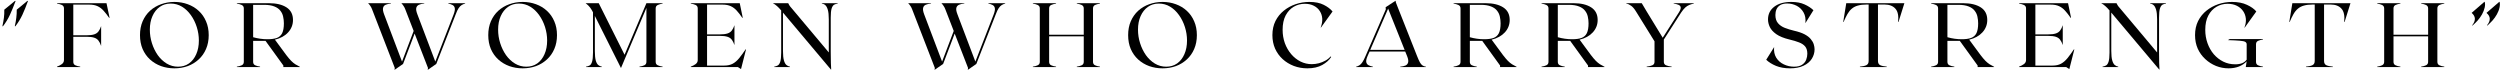
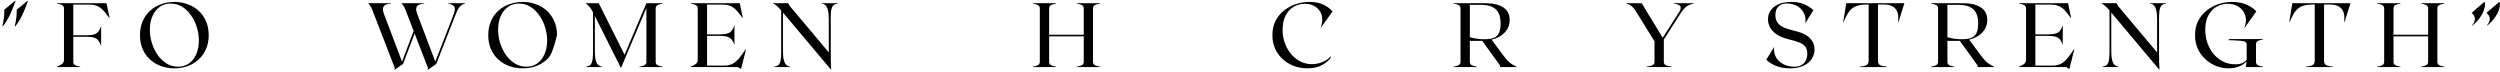
<svg xmlns="http://www.w3.org/2000/svg" width="349" height="10" viewBox="0 0 349 10" fill="none">
  <path d="M0.4 3.685L0.337 3.644C0.426 3.243 0.496 2.857 0.546 2.487C0.593 2.12 0.611 1.743 0.598 1.352L2.108 0.112L2.171 0.154C1.913 0.849 1.652 1.485 1.389 2.06C1.124 2.631 0.796 3.172 0.4 3.685ZM2.129 3.685L2.067 3.644C2.163 3.243 2.233 2.857 2.275 2.487C2.322 2.12 2.343 1.743 2.337 1.352L3.837 0.112L3.9 0.154C3.65 0.849 3.392 1.485 3.129 2.06C2.863 2.631 2.53 3.172 2.129 3.685Z" fill="black" />
  <path d="M14.868 0.446L15.295 2.466L15.243 2.498C14.956 2.089 14.691 1.748 14.441 1.477C14.196 1.206 13.922 1.003 13.618 0.862C13.31 0.716 12.922 0.644 12.451 0.644H10.232V4.925H12.076C12.527 4.925 12.881 4.883 13.139 4.8C13.402 4.716 13.602 4.581 13.743 4.394C13.889 4.206 14.014 3.956 14.118 3.644V6.414C14.014 6.102 13.889 5.852 13.743 5.664C13.602 5.477 13.402 5.341 13.139 5.258C12.881 5.175 12.527 5.133 12.076 5.133H10.232V8.633C10.232 8.862 10.326 9.024 10.514 9.112C10.706 9.203 10.935 9.266 11.201 9.3V9.362H7.962V9.3C8.225 9.203 8.451 9.086 8.639 8.946C8.831 8.8 8.93 8.612 8.93 8.383V1.175C8.93 0.946 8.831 0.787 8.639 0.696C8.451 0.607 8.225 0.545 7.962 0.508V0.446H14.868Z" fill="black" />
  <path d="M24.345 0.269C25.012 0.269 25.632 0.378 26.21 0.591C26.785 0.8 27.293 1.107 27.731 1.508C28.174 1.912 28.517 2.401 28.762 2.977C29.012 3.547 29.137 4.19 29.137 4.904C29.137 5.62 29.012 6.266 28.762 6.841C28.517 7.412 28.174 7.899 27.731 8.3C27.293 8.703 26.785 9.013 26.21 9.227C25.632 9.435 25.012 9.539 24.345 9.539C23.684 9.539 23.064 9.435 22.481 9.227C21.897 9.013 21.382 8.703 20.939 8.3C20.502 7.899 20.158 7.412 19.908 6.841C19.663 6.266 19.543 5.62 19.543 4.904C19.543 4.19 19.663 3.547 19.908 2.977C20.158 2.401 20.502 1.912 20.939 1.508C21.382 1.107 21.897 0.8 22.481 0.591C23.064 0.378 23.684 0.269 24.345 0.269ZM24.856 9.31C25.439 9.31 25.95 9.159 26.387 8.852C26.825 8.539 27.16 8.11 27.397 7.56C27.64 7.013 27.762 6.378 27.762 5.654C27.762 5.016 27.663 4.391 27.47 3.779C27.275 3.162 27.002 2.607 26.647 2.112C26.299 1.62 25.887 1.227 25.408 0.935C24.929 0.644 24.4 0.498 23.825 0.498C23.241 0.498 22.731 0.654 22.293 0.966C21.861 1.274 21.525 1.701 21.283 2.248C21.038 2.789 20.918 3.422 20.918 4.144C20.918 4.789 21.015 5.42 21.21 6.029C21.403 6.641 21.674 7.196 22.022 7.696C22.377 8.19 22.793 8.581 23.272 8.873C23.757 9.164 24.285 9.31 24.856 9.31Z" fill="black" />
-   <path d="M39.963 7.685C40.218 8.019 40.445 8.287 40.64 8.487C40.84 8.69 41.038 8.852 41.234 8.977C41.426 9.097 41.635 9.211 41.859 9.321V9.362H39.557V9.144L37.067 5.706H35.338V8.633C35.338 8.862 35.432 9.024 35.619 9.112C35.812 9.203 36.041 9.266 36.307 9.3V9.362H33.067V9.3C33.33 9.266 33.557 9.203 33.744 9.112C33.937 9.024 34.036 8.862 34.036 8.633V1.175C34.036 0.946 33.937 0.787 33.744 0.696C33.557 0.607 33.33 0.545 33.067 0.508V0.446H37.546C38.572 0.446 39.39 0.641 39.994 1.029C40.598 1.42 40.9 2.006 40.9 2.789C40.9 3.451 40.674 4.026 40.223 4.519C39.778 5.006 39.163 5.347 38.38 5.539L39.963 7.685ZM35.338 5.196C35.997 5.383 36.663 5.477 37.338 5.477C37.864 5.477 38.299 5.42 38.64 5.3C38.978 5.175 39.228 4.953 39.39 4.633C39.549 4.308 39.63 3.849 39.63 3.258C39.63 2.94 39.593 2.628 39.525 2.321C39.463 2.016 39.333 1.743 39.14 1.498C38.952 1.248 38.674 1.05 38.307 0.904C37.937 0.753 37.455 0.675 36.859 0.675H35.338V5.196Z" fill="black" />
  <path d="M62.58 0.446H64.935V0.498C64.752 0.547 64.591 0.618 64.445 0.706C64.299 0.797 64.159 0.94 64.028 1.133C63.895 1.328 63.76 1.612 63.622 1.987L60.903 8.925L59.705 9.758L59.747 9.487L57.883 4.685L56.268 8.925L55.07 9.758L55.112 9.487L51.945 1.31C51.888 1.144 51.804 0.982 51.695 0.821C51.583 0.654 51.479 0.529 51.383 0.446H54.58V0.498C54.289 0.519 54.041 0.576 53.841 0.664C53.645 0.748 53.523 0.894 53.476 1.102C53.427 1.305 53.471 1.597 53.612 1.977L56.122 8.602L57.747 4.321L56.58 1.31C56.523 1.144 56.44 0.982 56.33 0.821C56.218 0.654 56.117 0.529 56.028 0.446H59.226V0.498C58.927 0.519 58.679 0.576 58.487 0.664C58.291 0.748 58.166 0.894 58.112 1.102C58.062 1.305 58.112 1.597 58.258 1.977L60.768 8.602L63.341 1.977C63.479 1.602 63.528 1.321 63.487 1.133C63.45 0.94 63.351 0.797 63.185 0.706C63.023 0.618 62.823 0.547 62.58 0.498V0.446Z" fill="black" />
-   <path d="M72.964 0.269C73.631 0.269 74.25 0.378 74.829 0.591C75.404 0.8 75.912 1.107 76.349 1.508C76.792 1.912 77.136 2.401 77.381 2.977C77.631 3.547 77.756 4.19 77.756 4.904C77.756 5.62 77.631 6.266 77.381 6.841C77.136 7.412 76.792 7.899 76.349 8.3C75.912 8.703 75.404 9.013 74.829 9.227C74.25 9.435 73.631 9.539 72.964 9.539C72.302 9.539 71.683 9.435 71.099 9.227C70.516 9.013 70 8.703 69.558 8.3C69.12 7.899 68.776 7.412 68.526 6.841C68.282 6.266 68.162 5.62 68.162 4.904C68.162 4.19 68.282 3.547 68.526 2.977C68.776 2.401 69.12 1.912 69.558 1.508C70 1.107 70.516 0.8 71.099 0.591C71.683 0.378 72.302 0.269 72.964 0.269ZM73.474 9.31C74.058 9.31 74.568 9.159 75.006 8.852C75.443 8.539 75.779 8.11 76.016 7.56C76.258 7.013 76.381 6.378 76.381 5.654C76.381 5.016 76.282 4.391 76.089 3.779C75.894 3.162 75.62 2.607 75.266 2.112C74.917 1.62 74.506 1.227 74.026 0.935C73.547 0.644 73.019 0.498 72.443 0.498C71.86 0.498 71.349 0.654 70.912 0.966C70.48 1.274 70.144 1.701 69.901 2.248C69.657 2.789 69.537 3.422 69.537 4.144C69.537 4.789 69.633 5.42 69.829 6.029C70.021 6.641 70.292 7.196 70.641 7.696C70.995 8.19 71.412 8.581 71.891 8.873C72.375 9.164 72.904 9.31 73.474 9.31Z" fill="black" />
+   <path d="M72.964 0.269C73.631 0.269 74.25 0.378 74.829 0.591C75.404 0.8 75.912 1.107 76.349 1.508C76.792 1.912 77.136 2.401 77.381 2.977C77.631 3.547 77.756 4.19 77.756 4.904C77.136 7.412 76.792 7.899 76.349 8.3C75.912 8.703 75.404 9.013 74.829 9.227C74.25 9.435 73.631 9.539 72.964 9.539C72.302 9.539 71.683 9.435 71.099 9.227C70.516 9.013 70 8.703 69.558 8.3C69.12 7.899 68.776 7.412 68.526 6.841C68.282 6.266 68.162 5.62 68.162 4.904C68.162 4.19 68.282 3.547 68.526 2.977C68.776 2.401 69.12 1.912 69.558 1.508C70 1.107 70.516 0.8 71.099 0.591C71.683 0.378 72.302 0.269 72.964 0.269ZM73.474 9.31C74.058 9.31 74.568 9.159 75.006 8.852C75.443 8.539 75.779 8.11 76.016 7.56C76.258 7.013 76.381 6.378 76.381 5.654C76.381 5.016 76.282 4.391 76.089 3.779C75.894 3.162 75.62 2.607 75.266 2.112C74.917 1.62 74.506 1.227 74.026 0.935C73.547 0.644 73.019 0.498 72.443 0.498C71.86 0.498 71.349 0.654 70.912 0.966C70.48 1.274 70.144 1.701 69.901 2.248C69.657 2.789 69.537 3.422 69.537 4.144C69.537 4.789 69.633 5.42 69.829 6.029C70.021 6.641 70.292 7.196 70.641 7.696C70.995 8.19 71.412 8.581 71.891 8.873C72.375 9.164 72.904 9.31 73.474 9.31Z" fill="black" />
  <path d="M92.501 0.508C92.243 0.545 92.016 0.607 91.823 0.696C91.628 0.787 91.532 0.946 91.532 1.175V8.633C91.532 8.862 91.628 9.024 91.823 9.112C92.016 9.203 92.243 9.266 92.501 9.3V9.362H89.271V9.3C89.534 9.266 89.761 9.203 89.948 9.112C90.141 9.024 90.24 8.862 90.24 8.633V1.102L86.688 9.498L83.042 2.227V7.112C83.042 7.69 83.084 8.133 83.167 8.446C83.256 8.753 83.376 8.964 83.521 9.081C83.672 9.201 83.837 9.274 84.011 9.3V9.362H81.813V9.3C81.993 9.274 82.157 9.222 82.303 9.144C82.448 9.068 82.563 8.899 82.646 8.633C82.735 8.362 82.782 7.94 82.782 7.362V1.716C82.662 1.474 82.527 1.253 82.376 1.05C82.23 0.849 82.021 0.649 81.751 0.446H83.584L87.188 7.644L90.24 0.446H92.501V0.508Z" fill="black" />
  <path d="M104.092 6.883L104.144 6.904L103.519 9.362L103.446 9.644L103.008 9.362H96.436V9.3C96.698 9.203 96.925 9.086 97.113 8.946C97.305 8.8 97.404 8.612 97.404 8.383V1.175C97.404 0.946 97.305 0.787 97.113 0.696C96.925 0.607 96.698 0.545 96.436 0.508V0.446H103.269L103.685 2.466L103.633 2.498C103.355 2.089 103.092 1.748 102.842 1.477C102.597 1.206 102.323 1.003 102.019 0.862C101.712 0.716 101.323 0.644 100.852 0.644H98.706V4.8H100.488C100.938 4.8 101.292 4.758 101.55 4.675C101.813 4.591 102.014 4.456 102.154 4.269C102.3 4.081 102.425 3.831 102.529 3.519V6.289C102.425 5.977 102.3 5.727 102.154 5.539C102.014 5.352 101.813 5.216 101.55 5.133C101.292 5.05 100.938 5.008 100.488 5.008H98.706V9.154H101.102C101.573 9.154 101.969 9.068 102.29 8.894C102.607 8.722 102.907 8.464 103.185 8.123C103.462 7.784 103.764 7.37 104.092 6.883Z" fill="black" />
  <path d="M114.731 0.446H116.94V0.508C116.765 0.524 116.601 0.571 116.45 0.654C116.304 0.737 116.184 0.914 116.096 1.185C116.013 1.451 115.971 1.87 115.971 2.446V7.248C115.971 7.909 115.976 8.425 115.992 8.8C116.013 9.17 116.026 9.466 116.033 9.696L116.002 9.716L109.304 1.758V7.112C109.304 7.69 109.349 8.133 109.44 8.446C109.528 8.753 109.648 8.964 109.794 9.081C109.94 9.201 110.099 9.274 110.273 9.3V9.362H108.086V9.3C108.257 9.274 108.419 9.222 108.565 9.144C108.711 9.068 108.828 8.899 108.919 8.633C109.007 8.362 109.054 7.94 109.054 7.362V1.456C108.838 1.201 108.64 0.995 108.461 0.841C108.286 0.683 108.096 0.55 107.888 0.446H110.033C110.075 0.524 110.127 0.62 110.19 0.737C110.257 0.849 110.362 0.982 110.502 1.133L115.7 7.321V2.696C115.7 2.12 115.653 1.68 115.565 1.373C115.474 1.06 115.356 0.841 115.211 0.716C115.07 0.591 114.911 0.524 114.731 0.508V0.446Z" fill="black" />
-   <path d="M137.973 0.446H140.327V0.498C140.145 0.547 139.983 0.618 139.838 0.706C139.692 0.797 139.551 0.94 139.421 1.133C139.288 1.328 139.153 1.612 139.015 1.987L136.296 8.925L135.098 9.758L135.14 9.487L133.275 4.685L131.661 8.925L130.463 9.758L130.504 9.487L127.338 1.31C127.28 1.144 127.197 0.982 127.088 0.821C126.976 0.654 126.871 0.529 126.775 0.446H129.973V0.498C129.681 0.519 129.434 0.576 129.233 0.664C129.038 0.748 128.916 0.894 128.869 1.102C128.819 1.305 128.864 1.597 129.004 1.977L131.515 8.602L133.14 4.321L131.973 1.31C131.916 1.144 131.832 0.982 131.723 0.821C131.611 0.654 131.51 0.529 131.421 0.446H134.619V0.498C134.319 0.519 134.072 0.576 133.879 0.664C133.684 0.748 133.559 0.894 133.504 1.102C133.455 1.305 133.504 1.597 133.65 1.977L136.161 8.602L138.733 1.977C138.871 1.602 138.921 1.321 138.879 1.133C138.843 0.94 138.744 0.797 138.577 0.706C138.416 0.618 138.215 0.547 137.973 0.498V0.446Z" fill="black" />
  <path d="M153.553 0.508C153.287 0.545 153.058 0.607 152.865 0.696C152.678 0.787 152.584 0.946 152.584 1.175V8.633C152.584 8.862 152.678 9.024 152.865 9.112C153.058 9.203 153.287 9.266 153.553 9.3V9.362H150.324V9.3C150.587 9.266 150.813 9.203 151.001 9.112C151.193 9.024 151.292 8.862 151.292 8.633V5.071H146.459V8.633C146.459 8.862 146.553 9.024 146.74 9.112C146.933 9.203 147.162 9.266 147.428 9.3V9.362H144.188V9.3C144.451 9.266 144.678 9.203 144.865 9.112C145.058 9.024 145.157 8.862 145.157 8.633V1.175C145.157 0.946 145.058 0.787 144.865 0.696C144.678 0.607 144.451 0.545 144.188 0.508V0.446H147.428V0.508C147.162 0.545 146.933 0.607 146.74 0.696C146.553 0.787 146.459 0.946 146.459 1.175V4.852H151.292V1.175C151.292 0.946 151.193 0.787 151.001 0.696C150.813 0.607 150.587 0.545 150.324 0.508V0.446H153.553V0.508Z" fill="black" />
-   <path d="M162.291 0.269C162.958 0.269 163.578 0.378 164.156 0.591C164.731 0.8 165.239 1.107 165.677 1.508C166.119 1.912 166.463 2.401 166.708 2.977C166.958 3.547 167.083 4.19 167.083 4.904C167.083 5.62 166.958 6.266 166.708 6.841C166.463 7.412 166.119 7.899 165.677 8.3C165.239 8.703 164.731 9.013 164.156 9.227C163.578 9.435 162.958 9.539 162.291 9.539C161.63 9.539 161.01 9.435 160.427 9.227C159.843 9.013 159.328 8.703 158.885 8.3C158.448 7.899 158.104 7.412 157.854 6.841C157.609 6.266 157.489 5.62 157.489 4.904C157.489 4.19 157.609 3.547 157.854 2.977C158.104 2.401 158.448 1.912 158.885 1.508C159.328 1.107 159.843 0.8 160.427 0.591C161.01 0.378 161.63 0.269 162.291 0.269ZM162.802 9.31C163.385 9.31 163.895 9.159 164.333 8.852C164.77 8.539 165.106 8.11 165.343 7.56C165.586 7.013 165.708 6.378 165.708 5.654C165.708 5.016 165.609 4.391 165.416 3.779C165.221 3.162 164.948 2.607 164.593 2.112C164.244 1.62 163.833 1.227 163.354 0.935C162.875 0.644 162.346 0.498 161.77 0.498C161.187 0.498 160.677 0.654 160.239 0.966C159.807 1.274 159.471 1.701 159.229 2.248C158.984 2.789 158.864 3.422 158.864 4.144C158.864 4.789 158.961 5.42 159.156 6.029C159.349 6.641 159.619 7.196 159.968 7.696C160.323 8.19 160.739 8.581 161.218 8.873C161.703 9.164 162.231 9.31 162.802 9.31Z" fill="black" />
  <path d="M185.836 7.946C185.565 8.383 185.148 8.758 184.586 9.071C184.028 9.383 183.336 9.539 182.502 9.539C181.836 9.539 181.205 9.427 180.617 9.206C180.026 8.977 179.505 8.659 179.054 8.248C178.609 7.839 178.257 7.352 178.002 6.789C177.752 6.222 177.627 5.591 177.627 4.904C177.627 4.17 177.768 3.513 178.054 2.935C178.346 2.36 178.734 1.878 179.221 1.487C179.713 1.091 180.265 0.789 180.877 0.581C181.494 0.373 182.13 0.269 182.784 0.269C183.596 0.269 184.265 0.404 184.794 0.675C185.32 0.94 185.731 1.248 186.023 1.602L184.409 3.841L184.367 3.831C184.534 3.409 184.606 3.003 184.586 2.612C184.565 2.224 184.453 1.873 184.252 1.56C184.057 1.243 183.778 0.993 183.419 0.81C183.065 0.623 182.643 0.529 182.159 0.529C181.588 0.529 181.067 0.67 180.596 0.946C180.13 1.224 179.755 1.631 179.471 2.164C179.192 2.701 179.054 3.368 179.054 4.164C179.054 4.826 179.159 5.446 179.367 6.029C179.58 6.607 179.877 7.118 180.252 7.56C180.627 7.998 181.06 8.341 181.554 8.591C182.047 8.836 182.57 8.956 183.127 8.956C183.453 8.956 183.778 8.914 184.106 8.831C184.44 8.743 184.747 8.618 185.034 8.456C185.325 8.297 185.56 8.107 185.742 7.883L185.836 7.946Z" fill="black" />
-   <path d="M197.795 7.758C197.946 8.149 198.081 8.453 198.201 8.675C198.318 8.891 198.443 9.045 198.576 9.133C198.706 9.224 198.868 9.284 199.055 9.31V9.362H195.472V9.31C195.769 9.284 196.016 9.227 196.212 9.144C196.404 9.055 196.527 8.909 196.576 8.706C196.631 8.498 196.581 8.206 196.43 7.831L196.17 7.196H191.191L190.909 7.831C190.748 8.201 190.691 8.482 190.732 8.675C190.774 8.87 190.878 9.013 191.045 9.102C191.217 9.193 191.422 9.263 191.659 9.31V9.362H189.316V9.31C189.495 9.263 189.654 9.193 189.795 9.102C189.941 9.006 190.076 8.86 190.201 8.664C190.331 8.472 190.475 8.19 190.628 7.821L193.462 1.3L193.43 1.019L193.639 0.873L194.826 0.102C194.826 0.151 194.837 0.224 194.857 0.321C194.883 0.42 194.967 0.633 195.107 0.966L197.795 7.758ZM191.284 6.966H196.087L193.784 1.206L191.284 6.966Z" fill="black" />
  <path d="M209.816 7.685C210.071 8.019 210.298 8.287 210.493 8.487C210.694 8.69 210.892 8.852 211.087 8.977C211.28 9.097 211.488 9.211 211.712 9.321V9.362H209.41V9.144L206.92 5.706H205.191V8.633C205.191 8.862 205.285 9.024 205.472 9.112C205.665 9.203 205.894 9.266 206.16 9.3V9.362H202.92V9.3C203.183 9.266 203.41 9.203 203.597 9.112C203.79 9.024 203.889 8.862 203.889 8.633V1.175C203.889 0.946 203.79 0.787 203.597 0.696C203.41 0.607 203.183 0.545 202.92 0.508V0.446H207.4C208.426 0.446 209.243 0.641 209.847 1.029C210.452 1.42 210.754 2.006 210.754 2.789C210.754 3.451 210.527 4.026 210.077 4.519C209.631 5.006 209.017 5.347 208.233 5.539L209.816 7.685ZM205.191 5.196C205.85 5.383 206.517 5.477 207.191 5.477C207.717 5.477 208.152 5.42 208.493 5.3C208.832 5.175 209.082 4.953 209.243 4.633C209.402 4.308 209.483 3.849 209.483 3.258C209.483 2.94 209.446 2.628 209.379 2.321C209.316 2.016 209.186 1.743 208.993 1.498C208.806 1.248 208.527 1.05 208.16 0.904C207.79 0.753 207.308 0.675 206.712 0.675H205.191V5.196Z" fill="black" />
-   <path d="M222.095 7.685C222.35 8.019 222.577 8.287 222.772 8.487C222.973 8.69 223.171 8.852 223.366 8.977C223.559 9.097 223.767 9.211 223.991 9.321V9.362H221.689V9.144L219.199 5.706H217.47V8.633C217.47 8.862 217.564 9.024 217.751 9.112C217.944 9.203 218.173 9.266 218.439 9.3V9.362H215.199V9.3C215.462 9.266 215.689 9.203 215.876 9.112C216.069 9.024 216.168 8.862 216.168 8.633V1.175C216.168 0.946 216.069 0.787 215.876 0.696C215.689 0.607 215.462 0.545 215.199 0.508V0.446H219.678C220.704 0.446 221.522 0.641 222.126 1.029C222.731 1.42 223.033 2.006 223.033 2.789C223.033 3.451 222.806 4.026 222.356 4.519C221.91 5.006 221.296 5.347 220.512 5.539L222.095 7.685ZM217.47 5.196C218.129 5.383 218.796 5.477 219.47 5.477C219.996 5.477 220.431 5.42 220.772 5.3C221.111 5.175 221.361 4.953 221.522 4.633C221.681 4.308 221.762 3.849 221.762 3.258C221.762 2.94 221.725 2.628 221.658 2.321C221.595 2.016 221.465 1.743 221.272 1.498C221.085 1.248 220.806 1.05 220.439 0.904C220.069 0.753 219.587 0.675 218.991 0.675H217.47V5.196Z" fill="black" />
  <path d="M233.647 0.446H236.459V0.498C236.23 0.547 236.014 0.612 235.814 0.696C235.618 0.774 235.431 0.894 235.251 1.06C235.077 1.222 234.889 1.451 234.689 1.748L232.272 5.519V8.633C232.272 8.862 232.371 9.024 232.574 9.112C232.782 9.203 233.045 9.266 233.366 9.3V9.362H229.876V9.3C230.202 9.266 230.465 9.203 230.668 9.112C230.868 9.024 230.97 8.862 230.97 8.633V5.769L228.386 1.602C228.157 1.227 227.928 0.961 227.699 0.8C227.47 0.633 227.246 0.534 227.032 0.498V0.446H229.189L229.876 1.602L232.116 5.269L234.376 1.727C234.569 1.422 234.652 1.19 234.626 1.029C234.605 0.87 234.504 0.753 234.324 0.675C234.149 0.599 233.923 0.539 233.647 0.498V0.446Z" fill="black" />
  <path d="M250.418 4.279C251.035 4.42 251.535 4.589 251.918 4.789C252.298 4.993 252.587 5.214 252.782 5.456C252.983 5.693 253.121 5.935 253.199 6.185C253.274 6.43 253.314 6.662 253.314 6.883C253.314 7.357 253.183 7.797 252.928 8.206C252.67 8.61 252.285 8.933 251.772 9.175C251.264 9.417 250.636 9.539 249.886 9.539C249.142 9.539 248.491 9.425 247.928 9.196C247.366 8.961 246.91 8.675 246.564 8.341L247.668 6.571C247.61 7.141 247.709 7.633 247.959 8.05C248.215 8.461 248.569 8.774 249.022 8.987C249.472 9.203 249.949 9.31 250.449 9.31C250.941 9.31 251.319 9.216 251.584 9.029C251.855 8.841 252.043 8.61 252.147 8.331C252.251 8.055 252.303 7.776 252.303 7.498C252.303 7.068 252.202 6.732 252.001 6.487C251.798 6.245 251.511 6.055 251.136 5.914C250.767 5.769 250.329 5.638 249.824 5.519C249.024 5.326 248.407 5.076 247.97 4.769C247.532 4.456 247.23 4.123 247.064 3.769C246.897 3.409 246.814 3.058 246.814 2.716C246.814 1.974 247.105 1.381 247.689 0.935C248.272 0.493 249.064 0.269 250.064 0.269C250.793 0.269 251.407 0.383 251.907 0.612C252.407 0.836 252.824 1.107 253.157 1.425L252.032 3.227C252.095 2.644 252.011 2.151 251.782 1.748C251.553 1.339 251.233 1.026 250.824 0.81C250.412 0.597 249.97 0.487 249.491 0.487C249.095 0.487 248.774 0.56 248.532 0.706C248.287 0.852 248.11 1.047 248.001 1.289C247.897 1.534 247.845 1.8 247.845 2.091C247.845 2.571 247.965 2.953 248.209 3.237C248.452 3.524 248.772 3.743 249.168 3.894C249.563 4.047 249.98 4.175 250.418 4.279Z" fill="black" />
  <path d="M265.852 0.446L265.029 3.071H264.977C265.066 2.203 264.938 1.581 264.592 1.206C264.251 0.826 263.751 0.633 263.092 0.633H262.165V8.508C262.165 8.8 262.269 8.998 262.477 9.102C262.691 9.201 262.998 9.266 263.394 9.3V9.362H259.644V9.3C260.032 9.266 260.331 9.201 260.54 9.102C260.753 8.998 260.863 8.8 260.863 8.508V0.633H260.571C260.092 0.633 259.686 0.683 259.352 0.779C259.024 0.87 258.748 1.013 258.519 1.206C258.29 1.394 258.084 1.644 257.904 1.956C257.73 2.263 257.55 2.633 257.363 3.071H257.311L257.738 0.446H265.852Z" fill="black" />
  <path d="M276.484 7.685C276.739 8.019 276.966 8.287 277.161 8.487C277.362 8.69 277.56 8.852 277.755 8.977C277.948 9.097 278.156 9.211 278.38 9.321V9.362H276.078V9.144L273.588 5.706H271.859V8.633C271.859 8.862 271.953 9.024 272.14 9.112C272.333 9.203 272.562 9.266 272.828 9.3V9.362H269.588V9.3C269.851 9.266 270.078 9.203 270.265 9.112C270.458 9.024 270.557 8.862 270.557 8.633V1.175C270.557 0.946 270.458 0.787 270.265 0.696C270.078 0.607 269.851 0.545 269.588 0.508V0.446H274.067C275.094 0.446 275.911 0.641 276.515 1.029C277.12 1.42 277.422 2.006 277.422 2.789C277.422 3.451 277.195 4.026 276.745 4.519C276.299 5.006 275.685 5.347 274.901 5.539L276.484 7.685ZM271.859 5.196C272.518 5.383 273.185 5.477 273.859 5.477C274.385 5.477 274.82 5.42 275.161 5.3C275.5 5.175 275.75 4.953 275.911 4.633C276.07 4.308 276.151 3.849 276.151 3.258C276.151 2.94 276.114 2.628 276.047 2.321C275.984 2.016 275.854 1.743 275.661 1.498C275.474 1.248 275.195 1.05 274.828 0.904C274.458 0.753 273.976 0.675 273.38 0.675H271.859V5.196Z" fill="black" />
  <path d="M289.523 6.883L289.575 6.904L288.95 9.362L288.878 9.644L288.44 9.362H281.867V9.3C282.13 9.203 282.357 9.086 282.544 8.946C282.737 8.8 282.836 8.612 282.836 8.383V1.175C282.836 0.946 282.737 0.787 282.544 0.696C282.357 0.607 282.13 0.545 281.867 0.508V0.446H288.7L289.117 2.466L289.065 2.498C288.786 2.089 288.523 1.748 288.273 1.477C288.029 1.206 287.755 1.003 287.45 0.862C287.143 0.716 286.755 0.644 286.284 0.644H284.138V4.8H285.919C286.37 4.8 286.724 4.758 286.982 4.675C287.245 4.591 287.445 4.456 287.586 4.269C287.732 4.081 287.857 3.831 287.961 3.519V6.289C287.857 5.977 287.732 5.727 287.586 5.539C287.445 5.352 287.245 5.216 286.982 5.133C286.724 5.05 286.37 5.008 285.919 5.008H284.138V9.154H286.534C287.005 9.154 287.401 9.068 287.721 8.894C288.039 8.722 288.338 8.464 288.617 8.123C288.893 7.784 289.195 7.37 289.523 6.883Z" fill="black" />
  <path d="M300.163 0.446H302.371V0.508C302.197 0.524 302.033 0.571 301.882 0.654C301.736 0.737 301.616 0.914 301.528 1.185C301.444 1.451 301.403 1.87 301.403 2.446V7.248C301.403 7.909 301.408 8.425 301.423 8.8C301.444 9.17 301.457 9.466 301.465 9.696L301.434 9.716L294.736 1.758V7.112C294.736 7.69 294.78 8.133 294.871 8.446C294.96 8.753 295.08 8.964 295.226 9.081C295.371 9.201 295.53 9.274 295.705 9.3V9.362H293.517V9.3C293.689 9.274 293.851 9.222 293.996 9.144C294.142 9.068 294.259 8.899 294.351 8.633C294.439 8.362 294.486 7.94 294.486 7.362V1.456C294.27 1.201 294.072 0.995 293.892 0.841C293.718 0.683 293.528 0.55 293.319 0.446H295.465C295.507 0.524 295.559 0.62 295.621 0.737C295.689 0.849 295.793 0.982 295.934 1.133L301.132 7.321V2.696C301.132 2.12 301.085 1.68 300.996 1.373C300.905 1.06 300.788 0.841 300.642 0.716C300.502 0.591 300.343 0.524 300.163 0.508V0.446Z" fill="black" />
  <path d="M315.907 5.519C315.642 5.555 315.413 5.618 315.22 5.706C315.032 5.797 314.939 5.956 314.939 6.185V8.633C314.939 8.862 315.032 9.024 315.22 9.112C315.413 9.203 315.642 9.266 315.907 9.3V9.362H313.511L313.636 8.56C313.358 8.86 313.004 9.099 312.574 9.279C312.142 9.451 311.652 9.539 311.105 9.539C310.493 9.539 309.91 9.427 309.355 9.206C308.798 8.977 308.298 8.659 307.855 8.248C307.41 7.839 307.058 7.352 306.803 6.789C306.553 6.222 306.428 5.591 306.428 4.904C306.428 4.17 306.569 3.513 306.855 2.935C307.147 2.36 307.535 1.878 308.022 1.487C308.514 1.091 309.066 0.789 309.678 0.581C310.295 0.373 310.931 0.269 311.584 0.269C312.41 0.269 313.108 0.404 313.678 0.675C314.254 0.94 314.689 1.248 314.98 1.602L313.355 3.862L313.324 3.841C313.491 3.42 313.556 3.013 313.522 2.623C313.485 2.227 313.36 1.873 313.147 1.56C312.931 1.243 312.639 0.993 312.272 0.81C311.902 0.623 311.472 0.529 310.98 0.529C310.41 0.529 309.889 0.67 309.418 0.946C308.944 1.224 308.566 1.631 308.282 2.164C307.996 2.701 307.855 3.368 307.855 4.164C307.855 4.826 307.959 5.446 308.168 6.029C308.376 6.612 308.668 7.128 309.043 7.571C309.423 8.008 309.866 8.352 310.366 8.602C310.871 8.852 311.423 8.977 312.022 8.977C312.41 8.977 312.735 8.925 313.001 8.821C313.264 8.711 313.475 8.547 313.636 8.331V6.185C313.636 6.034 313.566 5.92 313.428 5.841C313.295 5.766 313.043 5.714 312.668 5.685C312.293 5.651 311.741 5.623 311.011 5.602L311.272 5.456H315.907V5.519Z" fill="black" />
  <path d="M328.125 0.446L327.303 3.071H327.25C327.339 2.203 327.211 1.581 326.865 1.206C326.524 0.826 326.024 0.633 325.365 0.633H324.438V8.508C324.438 8.8 324.542 8.998 324.75 9.102C324.964 9.201 325.271 9.266 325.667 9.3V9.362H321.917V9.3C322.305 9.266 322.605 9.201 322.813 9.102C323.026 8.998 323.136 8.8 323.136 8.508V0.633H322.844C322.365 0.633 321.959 0.683 321.625 0.779C321.297 0.87 321.021 1.013 320.792 1.206C320.563 1.394 320.357 1.644 320.178 1.956C320.003 2.263 319.823 2.633 319.636 3.071H319.584L320.011 0.446H328.125Z" fill="black" />
  <path d="M341.226 0.508C340.96 0.545 340.731 0.607 340.539 0.696C340.351 0.787 340.257 0.946 340.257 1.175V8.633C340.257 8.862 340.351 9.024 340.539 9.112C340.731 9.203 340.96 9.266 341.226 9.3V9.362H337.997V9.3C338.26 9.266 338.486 9.203 338.674 9.112C338.867 9.024 338.966 8.862 338.966 8.633V5.071H334.132V8.633C334.132 8.862 334.226 9.024 334.414 9.112C334.606 9.203 334.835 9.266 335.101 9.3V9.362H331.861V9.3C332.124 9.266 332.351 9.203 332.539 9.112C332.731 9.024 332.83 8.862 332.83 8.633V1.175C332.83 0.946 332.731 0.787 332.539 0.696C332.351 0.607 332.124 0.545 331.861 0.508V0.446H335.101V0.508C334.835 0.545 334.606 0.607 334.414 0.696C334.226 0.787 334.132 0.946 334.132 1.175V4.852H338.966V1.175C338.966 0.946 338.867 0.787 338.674 0.696C338.486 0.607 338.26 0.545 337.997 0.508V0.446H341.226V0.508Z" fill="black" />
  <path d="M345.142 3.581L345.11 3.539C345.644 2.868 345.621 2.287 345.038 1.8L346.84 0.237C346.886 0.3 346.913 0.422 346.913 0.602C346.913 0.894 346.845 1.203 346.715 1.529C346.59 1.849 346.418 2.159 346.204 2.456C345.988 2.756 345.751 3.024 345.496 3.258L345.142 3.581ZM347.215 3.581L347.183 3.539C347.725 2.868 347.699 2.287 347.11 1.8L348.923 0.237C348.965 0.3 348.985 0.422 348.985 0.602C348.985 0.894 348.918 1.203 348.788 1.529C348.663 1.849 348.491 2.159 348.277 2.456C348.061 2.756 347.824 3.024 347.569 3.258L347.215 3.581Z" fill="black" />
</svg>